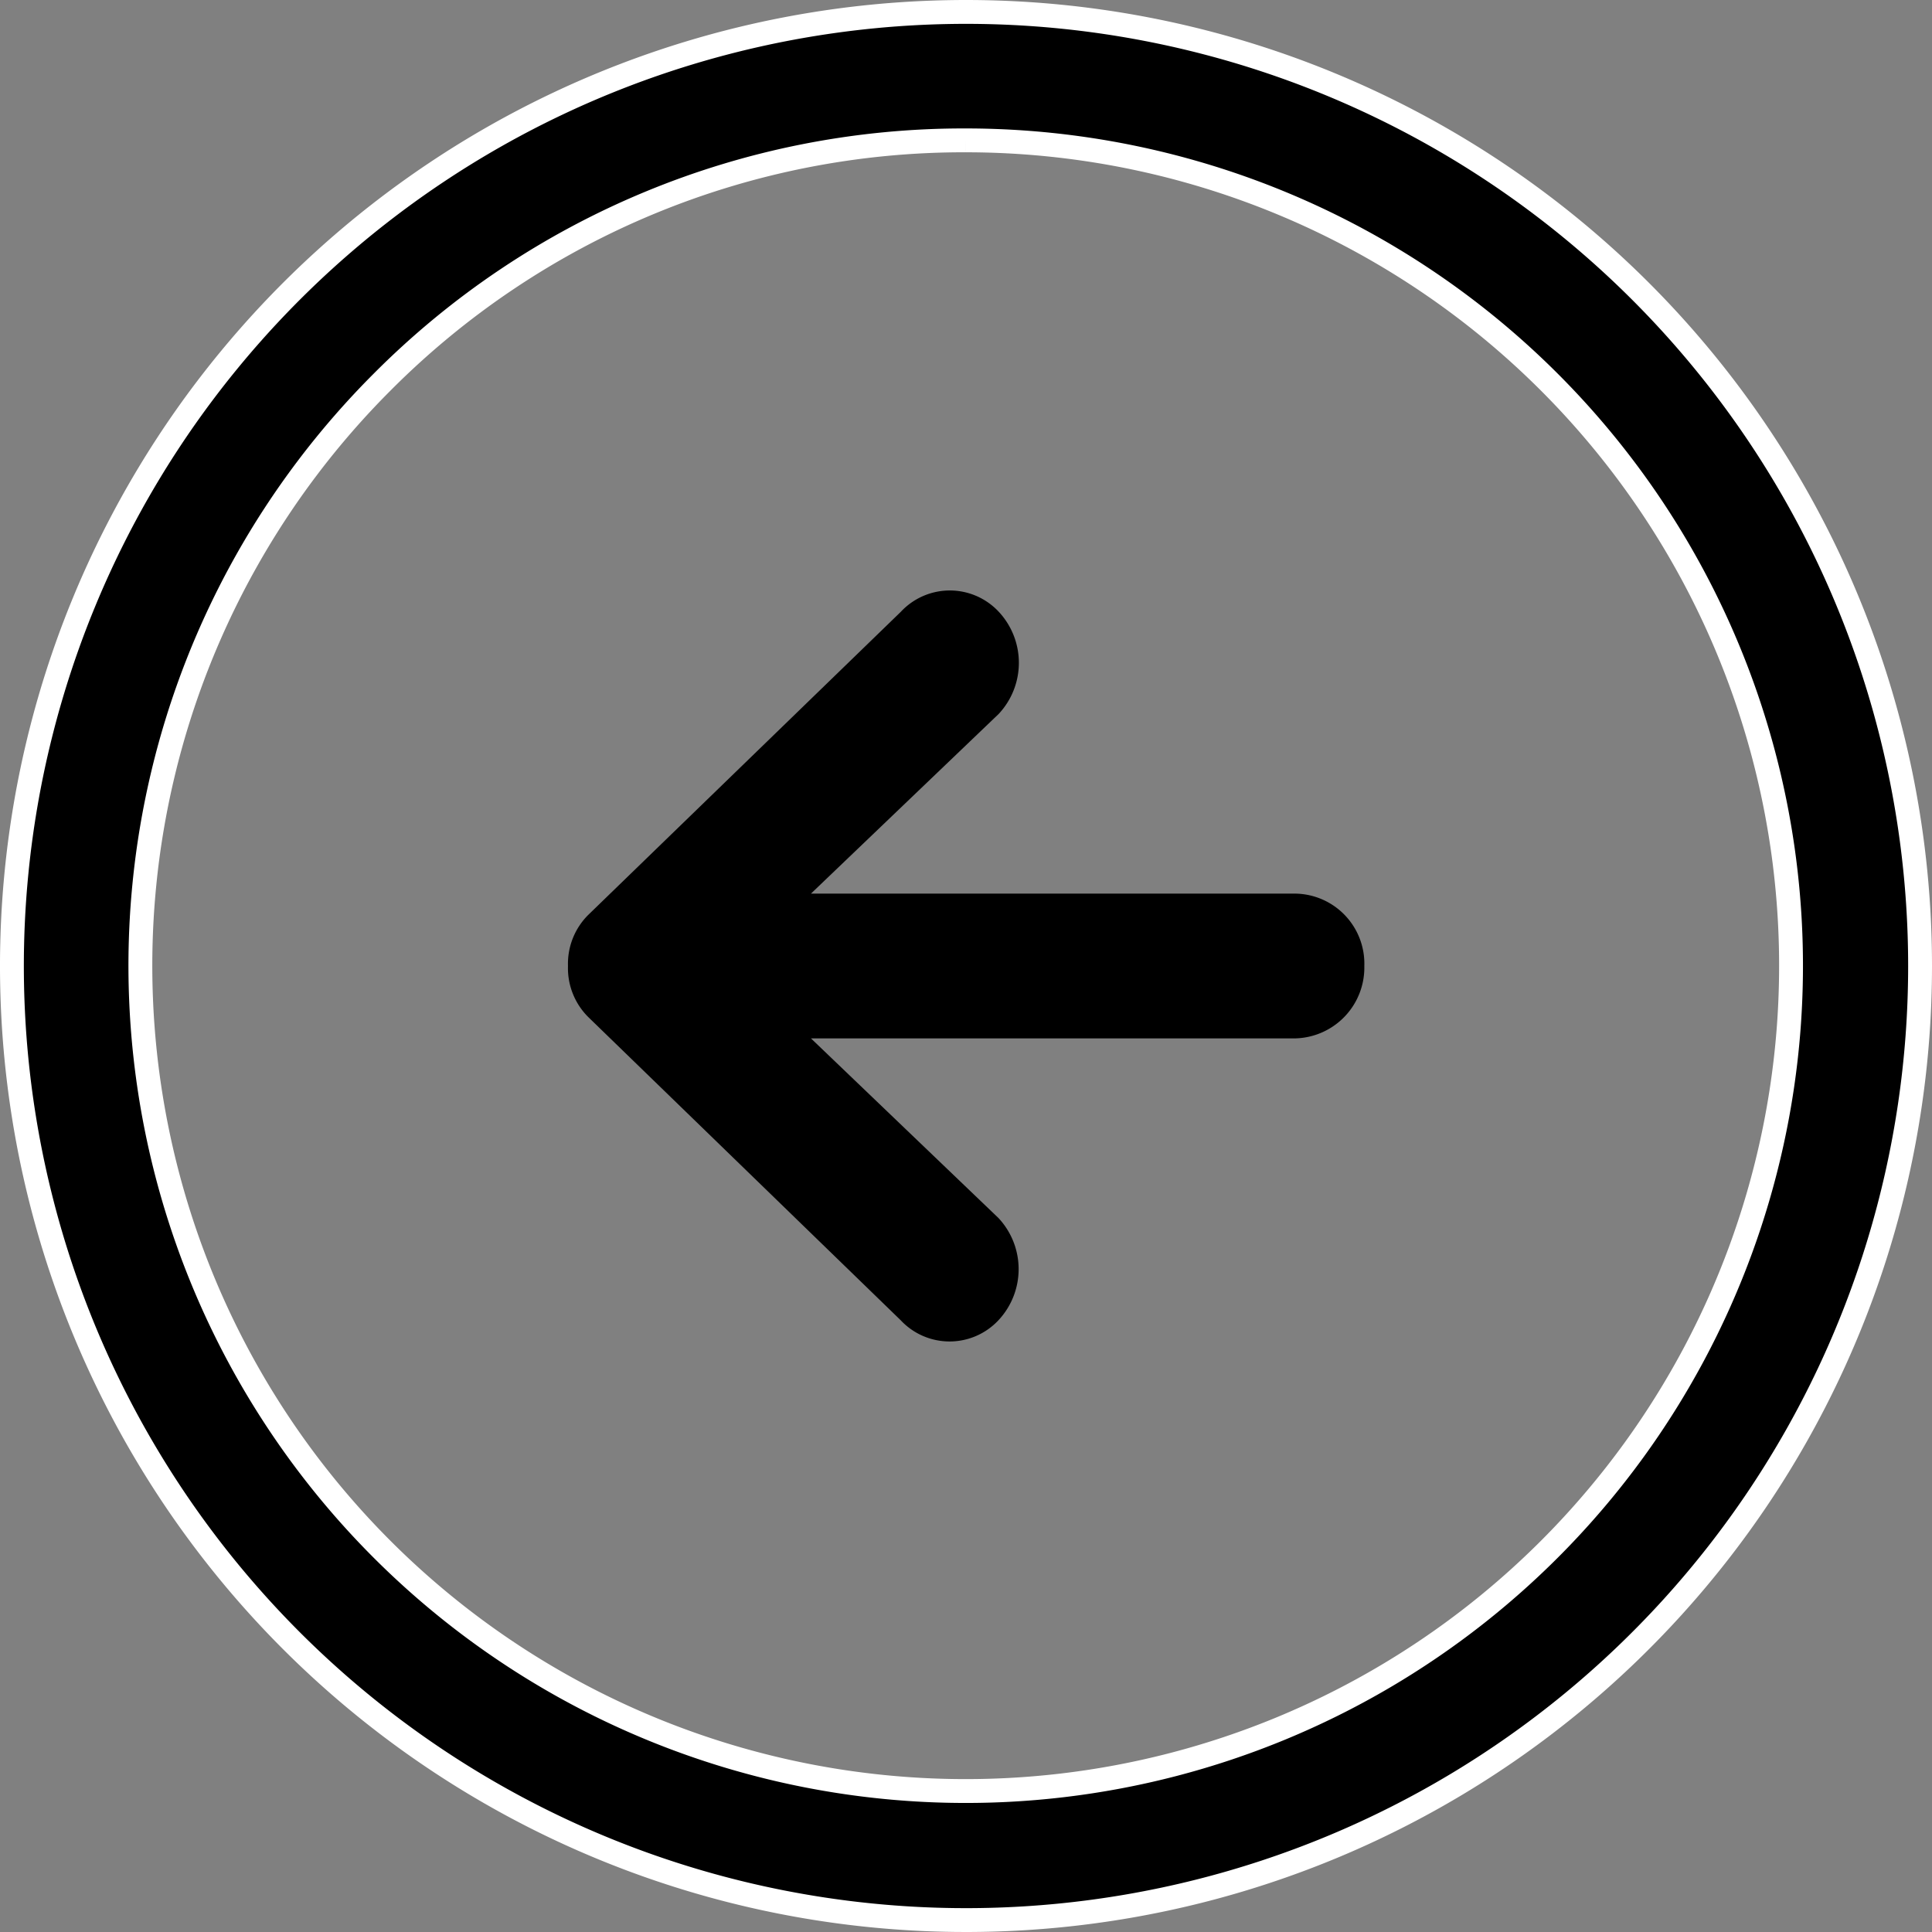
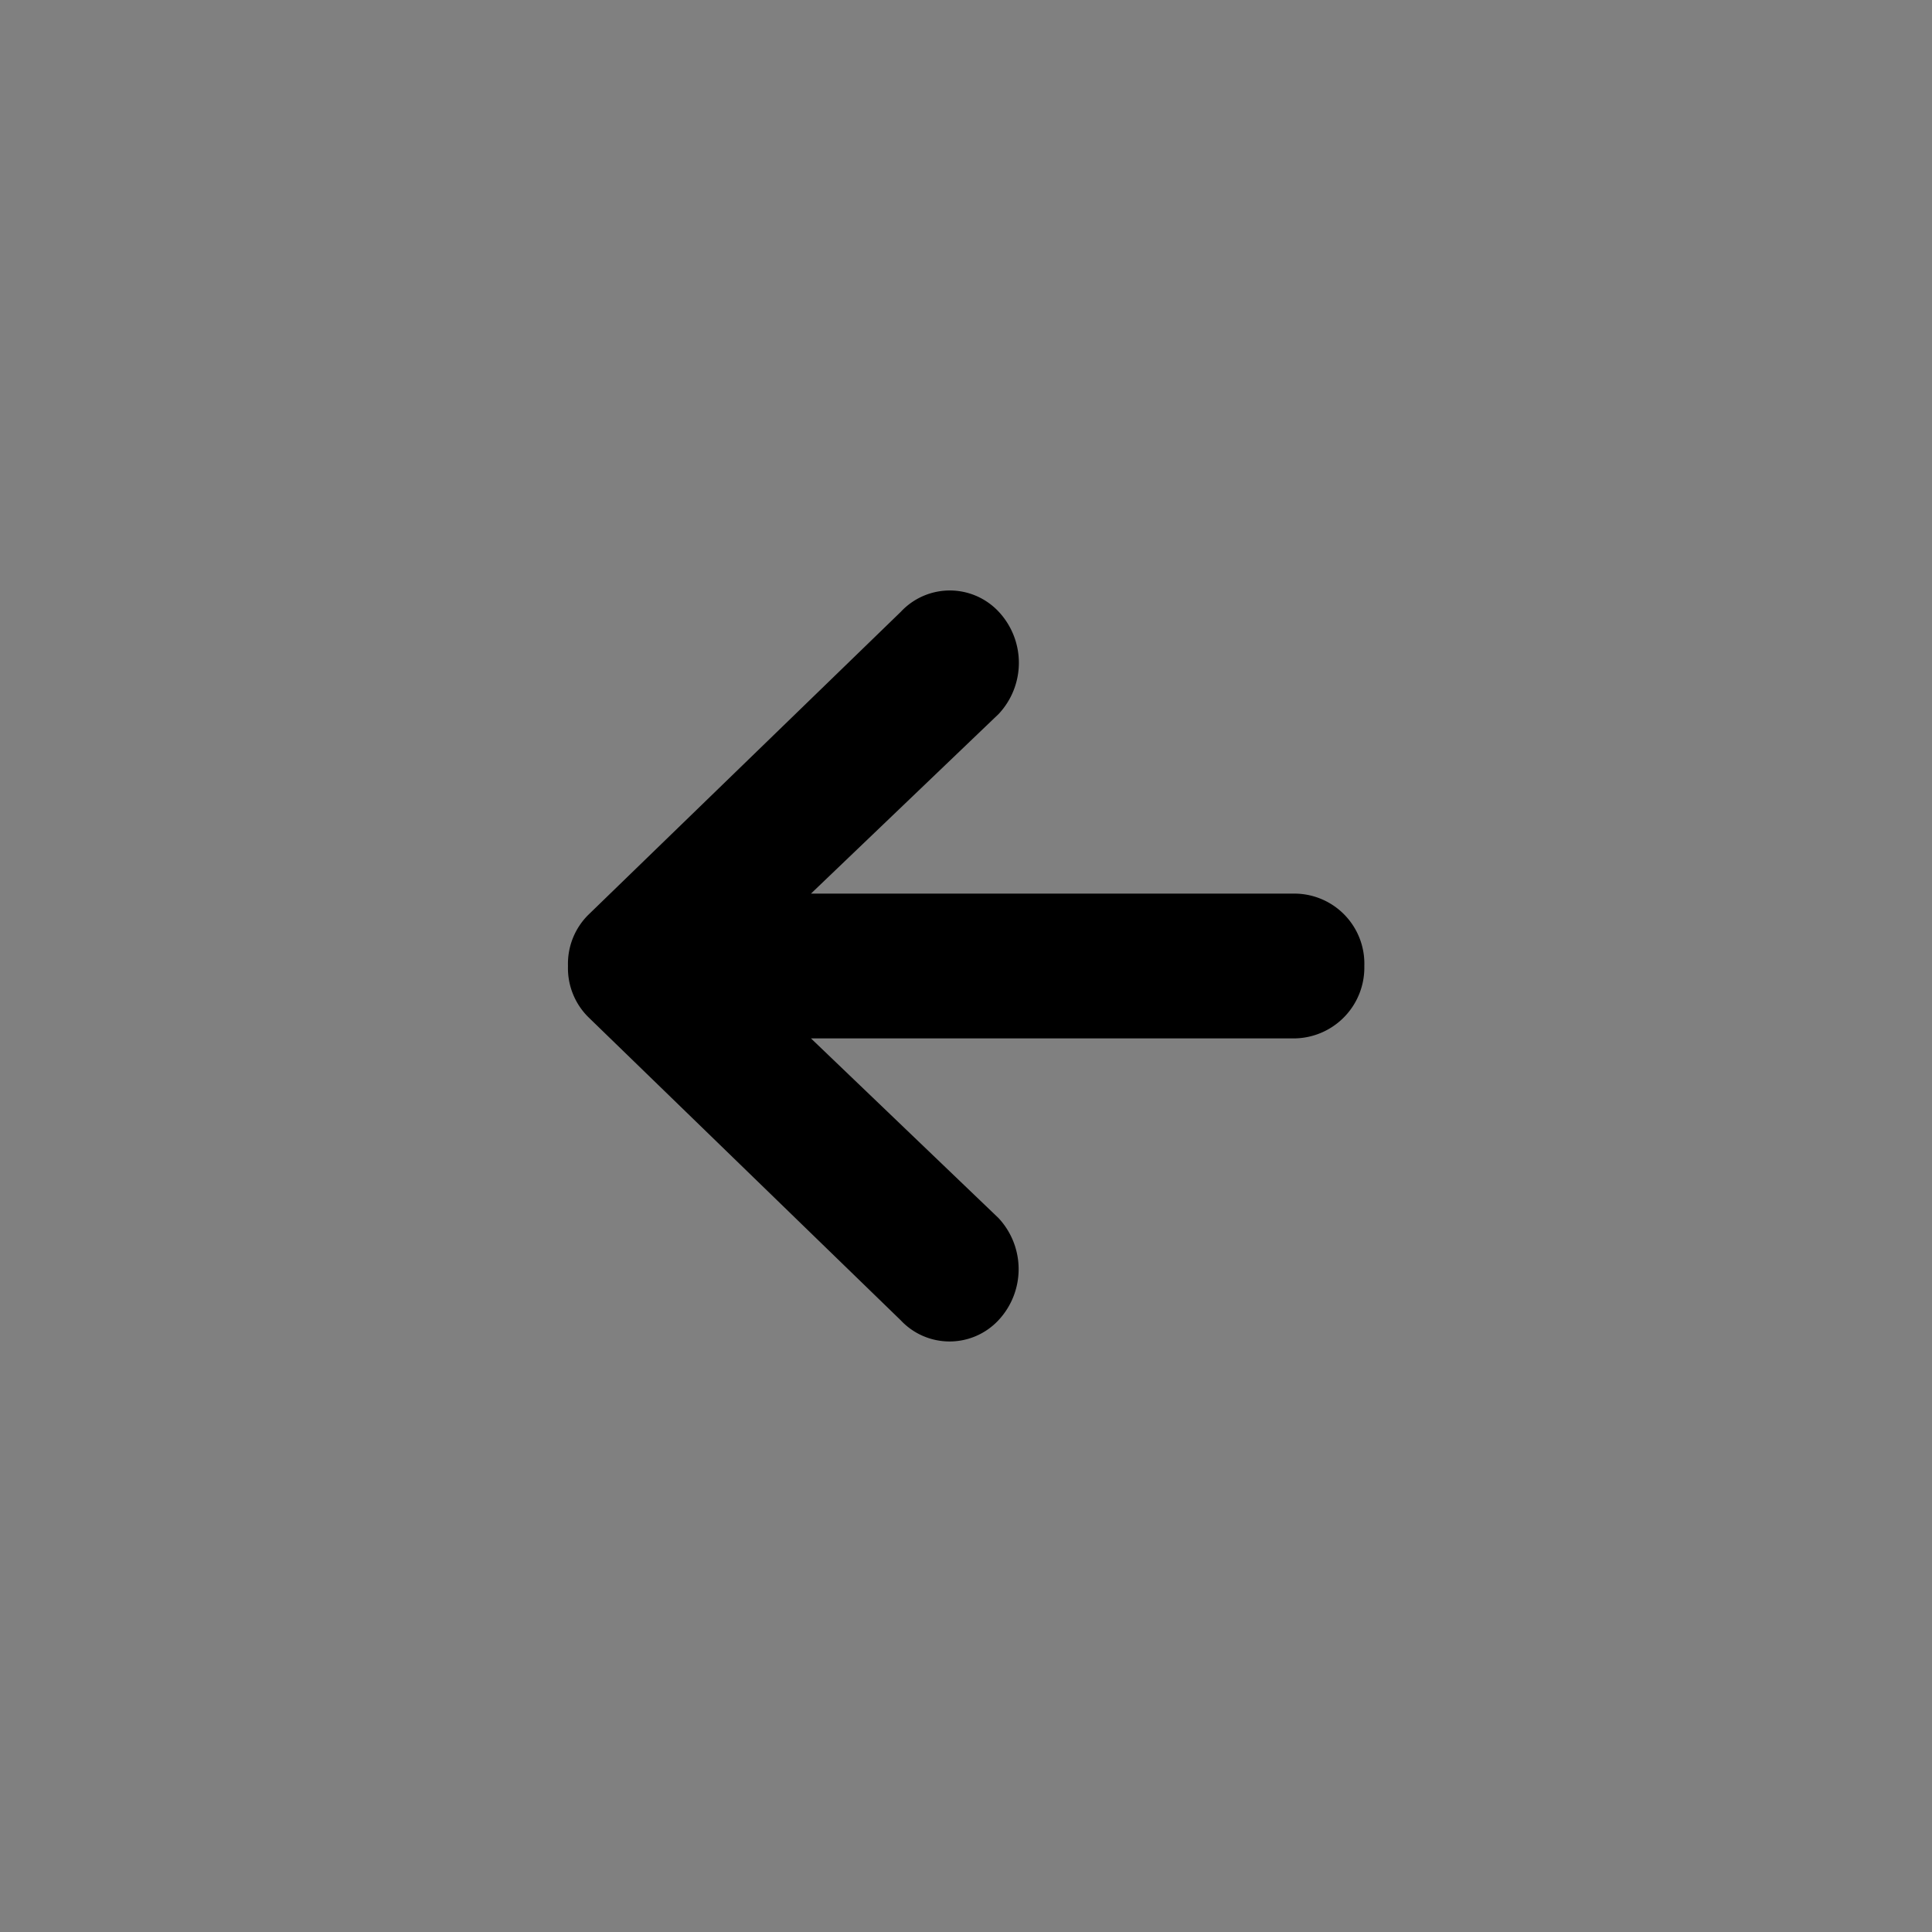
<svg xmlns="http://www.w3.org/2000/svg" width="32.4" height="32.4" viewBox="0 0 32.4 32.4">
  <rect x="0" y="0" width="32.4" height="32.4" fill="#808080" stroke="none" />
  <g data-name="Group 75236">
    <g data-name="Group 74930">
      <g data-name="Icon ionic-ios-close-circle-outline">
        <path data-name="Icon ionic-md-arrow-round-back" d="M21.718 14.986H13.6l3.148-3.013a1.255 1.255 0 0 0 0-1.715 1.122 1.122 0 0 0-1.639 0l-5.243 5.084a1.156 1.156 0 0 0-.341.85v.015a1.156 1.156 0 0 0 .341.85l5.239 5.084a1.122 1.122 0 0 0 1.639 0 1.255 1.255 0 0 0 0-1.715L13.6 17.414h8.119A1.188 1.188 0 0 0 22.88 16.2a1.175 1.175 0 0 0-1.162-1.214z" />
      </g>
    </g>
-     <path data-name="Path 75340" d="M19.375 5.529a13.841 13.841 0 1 1-9.792 4.054 13.755 13.755 0 0 1 9.792-4.054m0-2.154a16 16 0 1 0 16 16 16 16 0 0 0-16-16z" transform="translate(-3.175 -3.175)" style="stroke:#fff;stroke-width:.4px" />
  </g>
</svg>